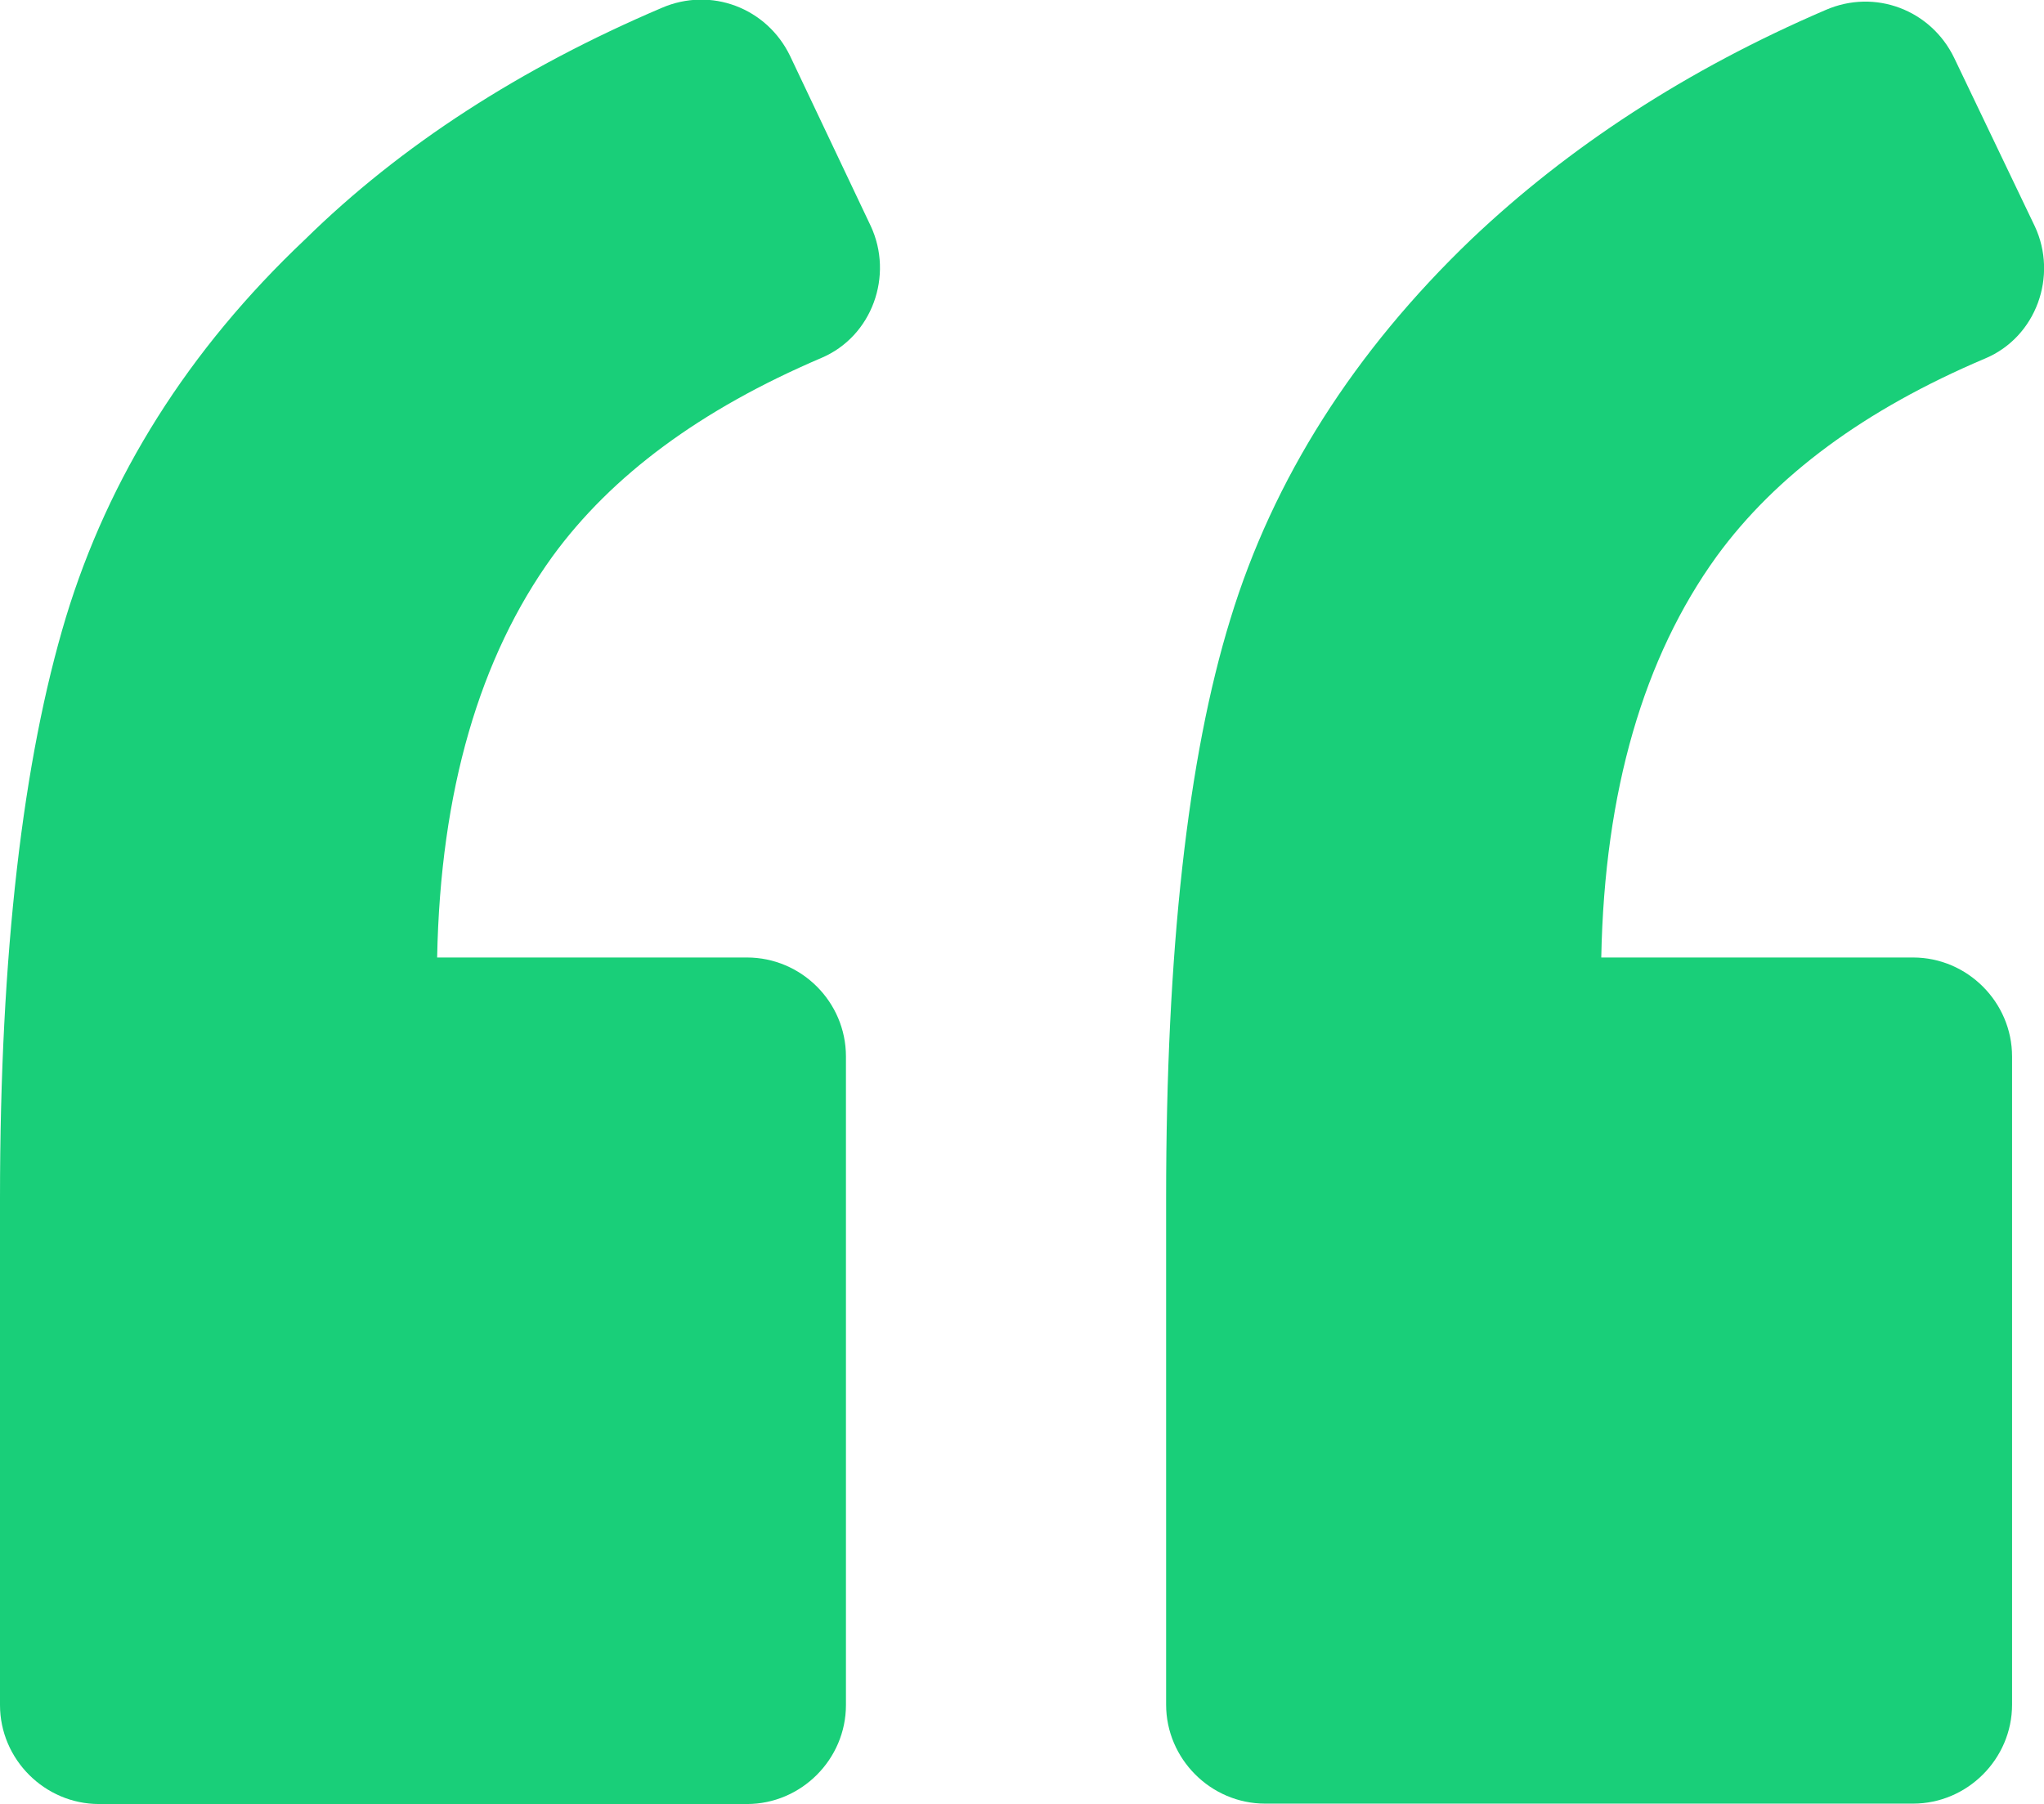
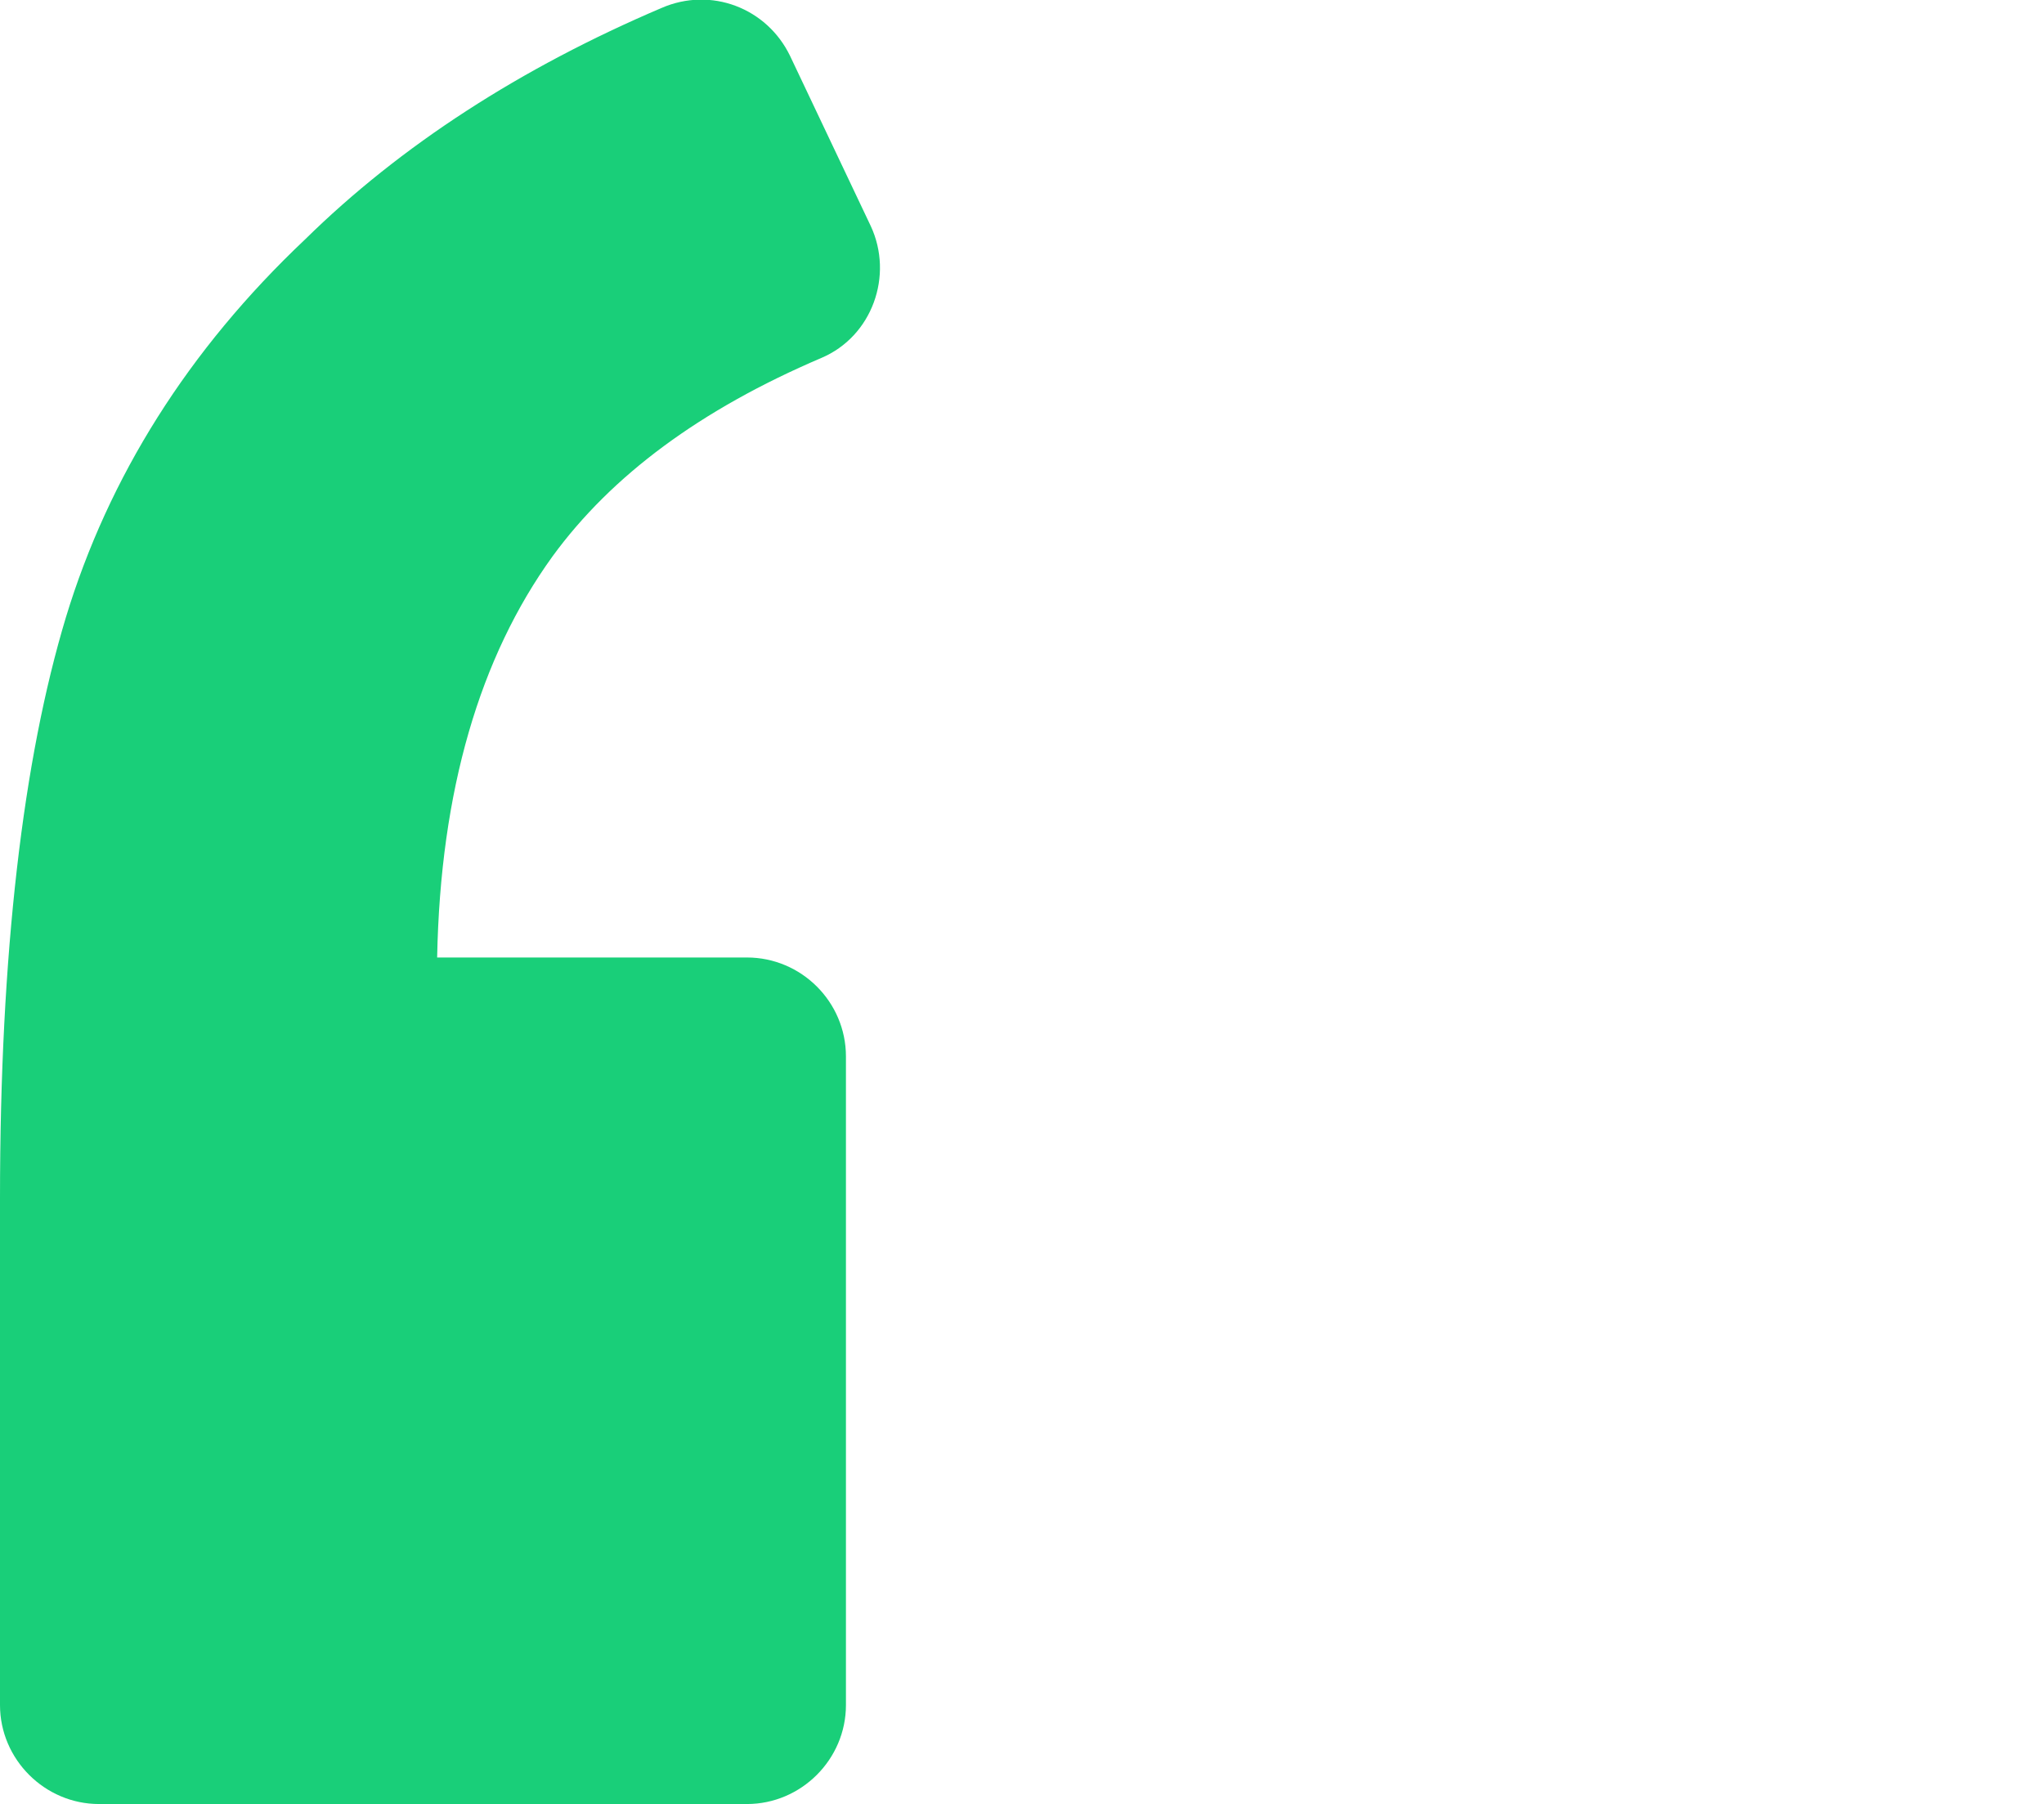
<svg xmlns="http://www.w3.org/2000/svg" version="1.1" id="Layer_1" x="0px" y="0px" viewBox="0 0 512 452" style="enable-background:new 0 0 512 452;" xml:space="preserve">
  <style type="text/css">
	.st0{fill:#19CF79;}
</style>
  <g>
    <path class="st0" d="M205.7,89.7c12.8-5.4,18.2-20.7,12.4-33.1l-20.2-42.6c-5.8-12-19.8-17.4-32.2-12C130.5,17,100.4,36.4,76.4,60   c-29.3,27.7-49.2,59.5-59.9,94.7C5.8,190.2,0,238.6,0,300.2v127C0,440.8,11.2,452,24.8,452h162.3c13.6,0,24.8-11.2,24.8-24.8V264.7   c0-13.7-11.2-24.8-24.8-24.8h-77.6c0.8-41.8,10.7-75.3,28.9-100.5C153.2,119.1,175.5,102.6,205.7,89.7z" />
-     <path class="st0" d="M497.3,89.8c12.8-5.4,18.2-20.7,12.4-33.1l-20.2-42.2c-5.8-12-19.8-17.4-32.2-12   c-34.7,14.9-64.4,34.3-88.8,57.5c-29.3,28.1-49.6,60-60.3,95.1c-10.7,34.7-16.1,83.1-16.1,145.1v126.9c0,13.6,11.2,24.8,24.8,24.8   h162.3c13.6,0,24.8-11.2,24.8-24.8V264.7c0-13.6-11.2-24.8-24.8-24.8h-78.1c0.8-41.8,10.7-75.3,28.9-100.5   C444.8,119.1,467.1,102.6,497.3,89.8z" />
  </g>
</svg>